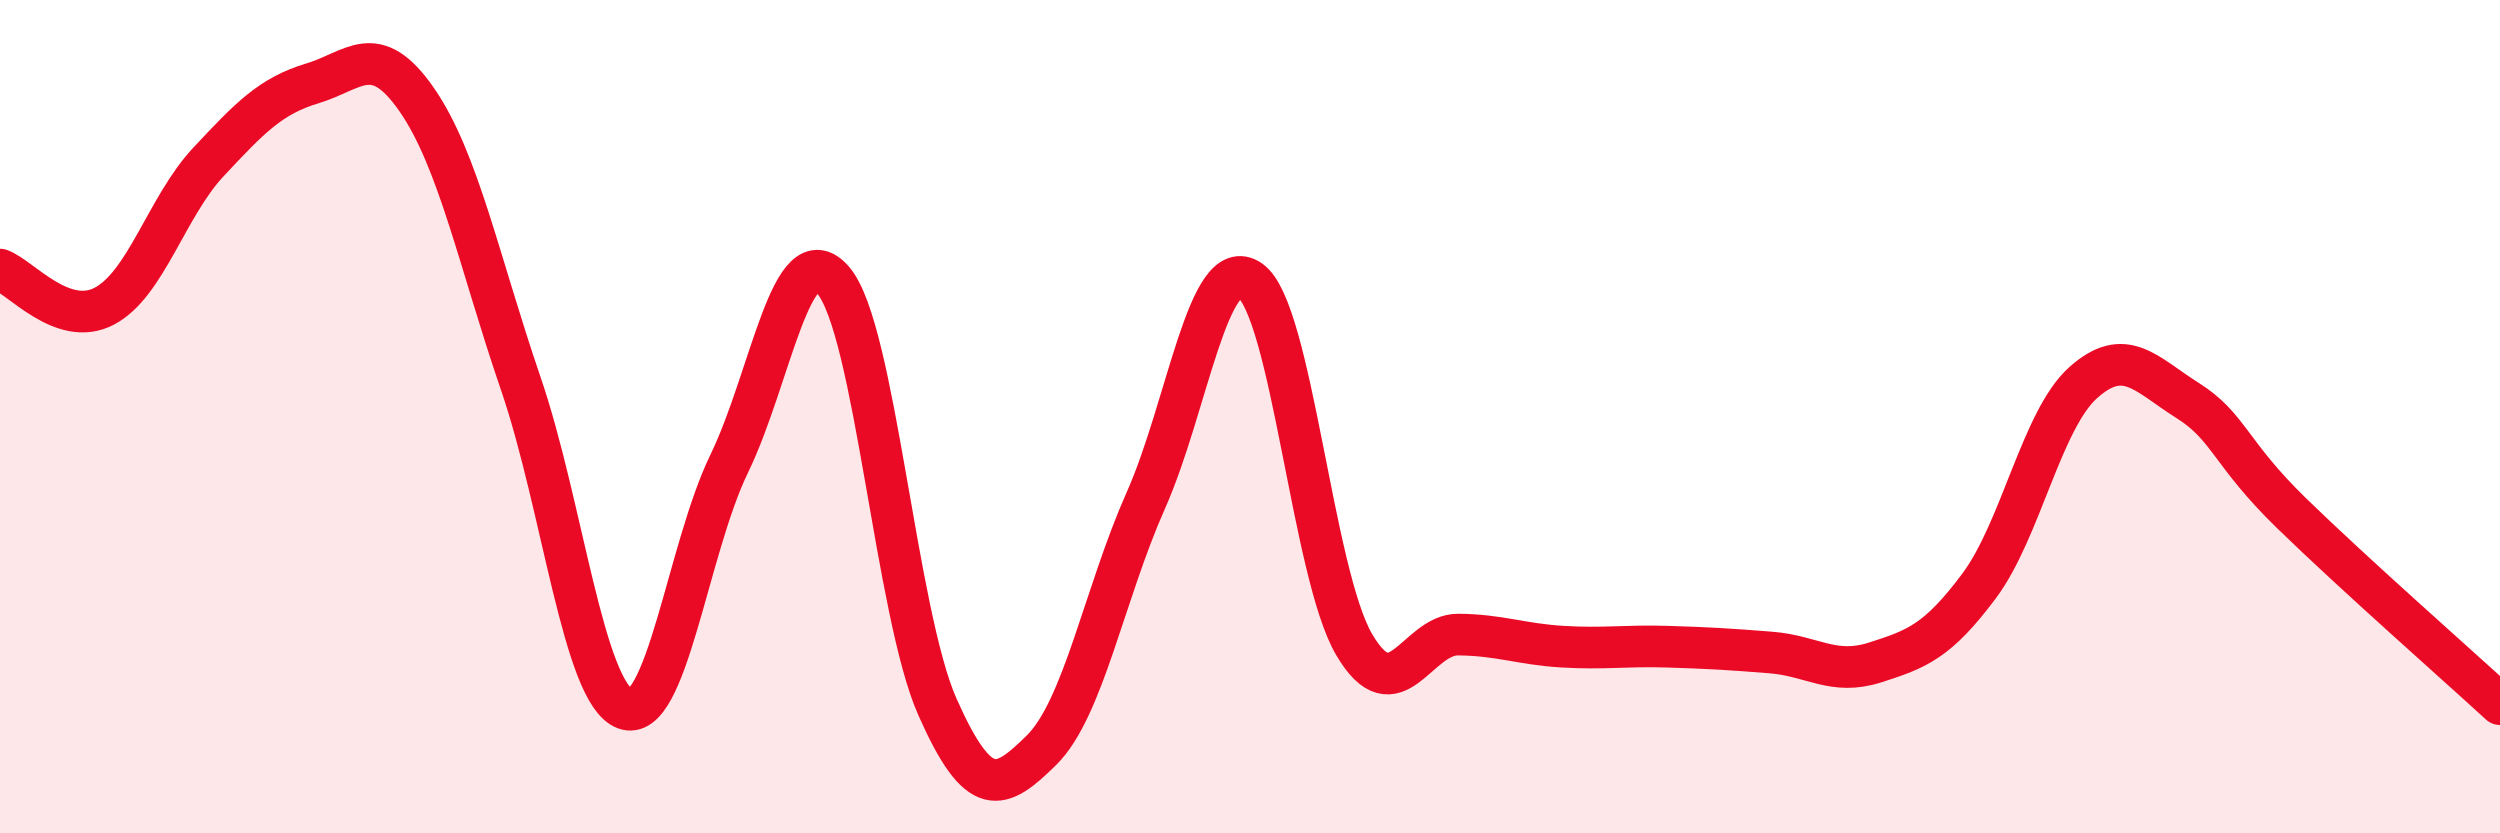
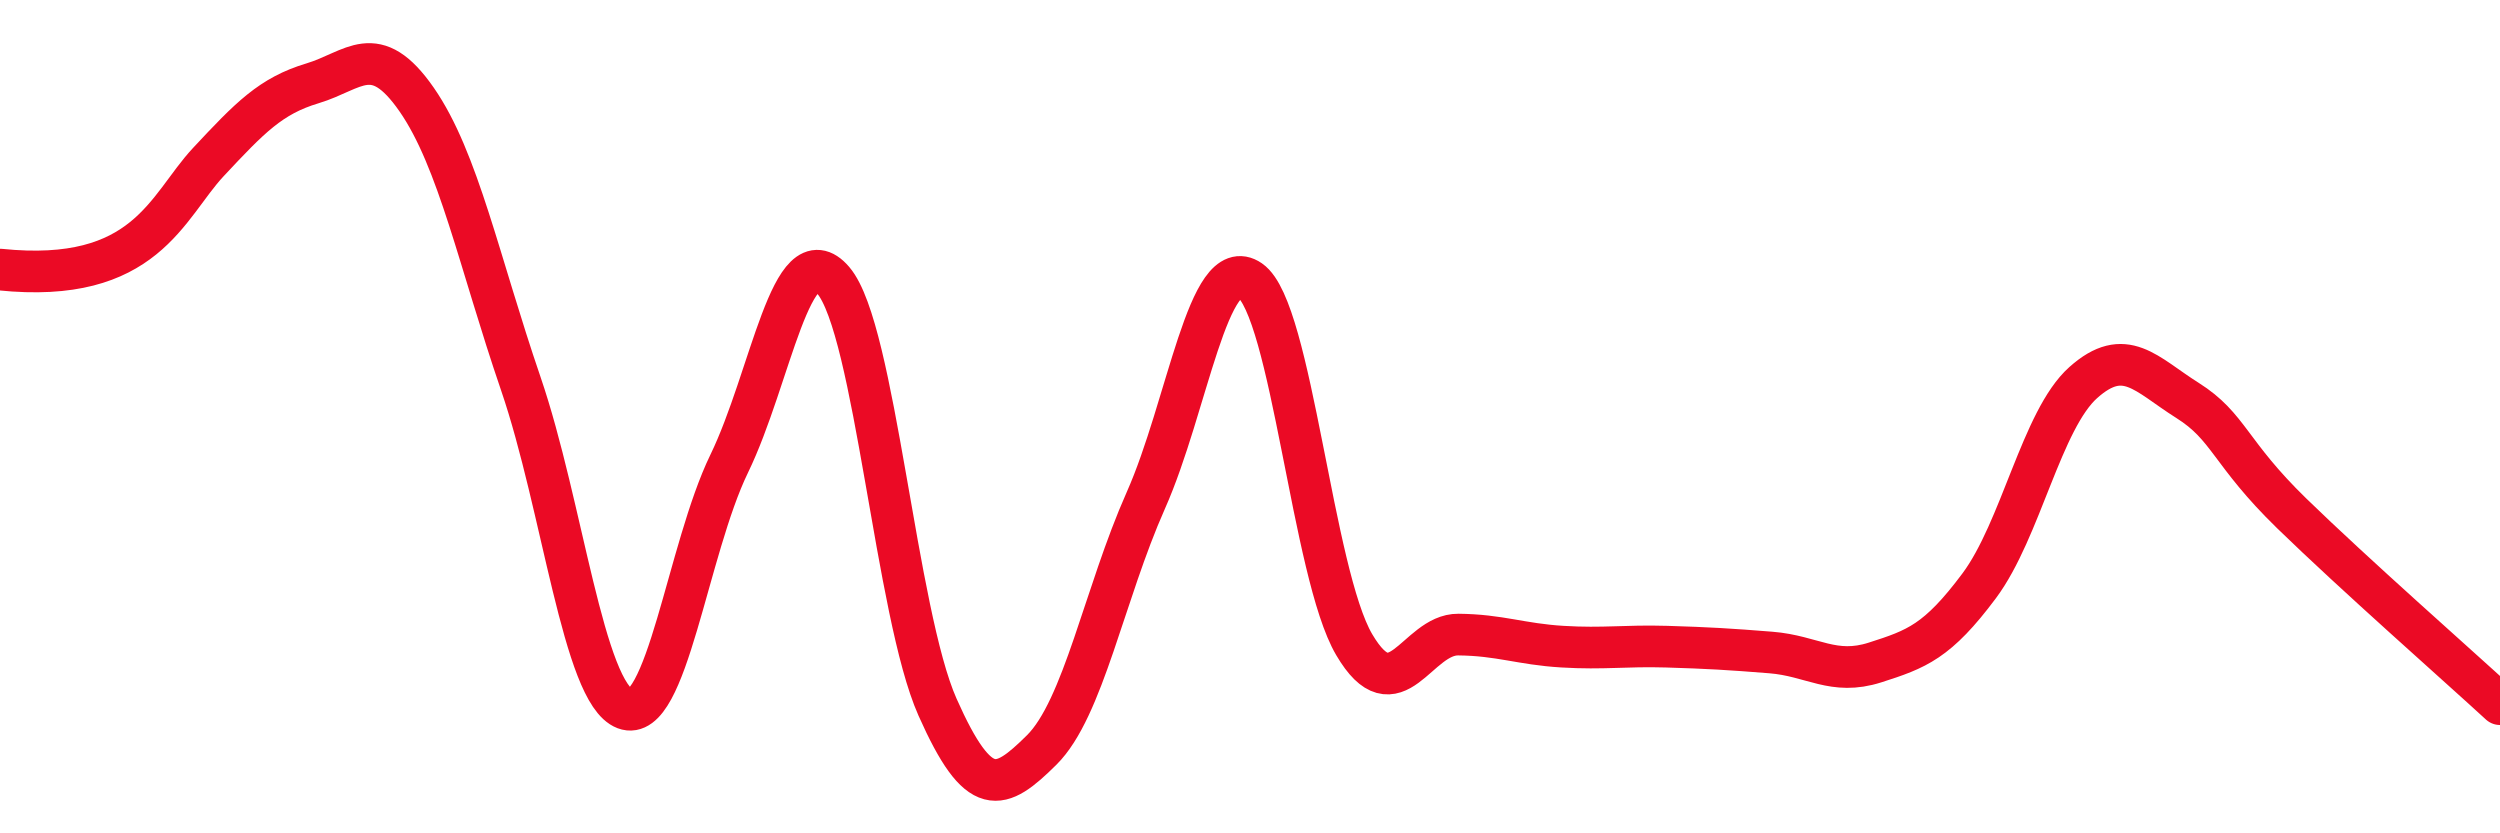
<svg xmlns="http://www.w3.org/2000/svg" width="60" height="20" viewBox="0 0 60 20">
-   <path d="M 0,6.47 C 0.5,6.65 1.5,7.87 2.5,7.35 C 3.5,6.83 4,4.96 5,3.89 C 6,2.82 6.5,2.3 7.5,2 C 8.5,1.7 9,0.95 10,2.39 C 11,3.83 11.5,6.29 12.5,9.21 C 13.5,12.13 14,16.63 15,17.01 C 16,17.39 16.5,13.19 17.5,11.13 C 18.5,9.07 19,5.56 20,6.73 C 21,7.9 21.5,14.72 22.5,16.97 C 23.5,19.22 24,18.99 25,18 C 26,17.01 26.5,14.26 27.5,12.01 C 28.5,9.76 29,6.04 30,6.73 C 31,7.42 31.5,13.77 32.5,15.47 C 33.5,17.17 34,15.22 35,15.23 C 36,15.24 36.5,15.46 37.5,15.52 C 38.5,15.58 39,15.49 40,15.52 C 41,15.55 41.5,15.58 42.5,15.66 C 43.5,15.74 44,16.22 45,15.9 C 46,15.58 46.5,15.4 47.5,14.06 C 48.5,12.72 49,10.07 50,9.18 C 51,8.29 51.5,8.98 52.5,9.61 C 53.5,10.24 53.5,10.86 55,12.32 C 56.5,13.78 59,15.98 60,16.9L60 20L0 20Z" fill="#EB0A25" opacity="0.1" stroke-linecap="round" stroke-linejoin="round" />
-   <path d="M 0,6.47 C 0.5,6.65 1.5,7.87 2.5,7.35 C 3.5,6.83 4,4.96 5,3.89 C 6,2.82 6.5,2.3 7.5,2 C 8.5,1.7 9,0.95 10,2.39 C 11,3.83 11.5,6.29 12.5,9.21 C 13.5,12.13 14,16.63 15,17.01 C 16,17.39 16.5,13.19 17.5,11.13 C 18.5,9.07 19,5.56 20,6.73 C 21,7.9 21.5,14.72 22.5,16.97 C 23.5,19.22 24,18.99 25,18 C 26,17.01 26.5,14.26 27.5,12.01 C 28.5,9.76 29,6.04 30,6.73 C 31,7.42 31.5,13.77 32.5,15.47 C 33.5,17.17 34,15.22 35,15.23 C 36,15.24 36.5,15.46 37.5,15.52 C 38.5,15.58 39,15.49 40,15.52 C 41,15.55 41.5,15.58 42.5,15.66 C 43.5,15.74 44,16.22 45,15.9 C 46,15.58 46.5,15.4 47.5,14.06 C 48.5,12.72 49,10.07 50,9.18 C 51,8.29 51.5,8.98 52.5,9.61 C 53.5,10.24 53.5,10.86 55,12.32 C 56.5,13.78 59,15.98 60,16.9" stroke="#EB0A25" stroke-width="1" fill="none" stroke-linecap="round" stroke-linejoin="round" />
+   <path d="M 0,6.47 C 3.5,6.83 4,4.96 5,3.89 C 6,2.82 6.5,2.3 7.5,2 C 8.5,1.7 9,0.95 10,2.39 C 11,3.83 11.5,6.29 12.5,9.21 C 13.5,12.13 14,16.63 15,17.01 C 16,17.39 16.5,13.19 17.5,11.13 C 18.5,9.07 19,5.56 20,6.73 C 21,7.9 21.5,14.72 22.5,16.97 C 23.5,19.22 24,18.99 25,18 C 26,17.01 26.5,14.26 27.5,12.01 C 28.5,9.76 29,6.04 30,6.73 C 31,7.42 31.5,13.77 32.5,15.47 C 33.5,17.17 34,15.22 35,15.23 C 36,15.24 36.5,15.46 37.5,15.52 C 38.5,15.58 39,15.49 40,15.52 C 41,15.55 41.5,15.58 42.5,15.66 C 43.5,15.74 44,16.22 45,15.9 C 46,15.58 46.5,15.4 47.5,14.06 C 48.5,12.72 49,10.07 50,9.18 C 51,8.29 51.5,8.98 52.5,9.61 C 53.5,10.24 53.5,10.86 55,12.32 C 56.5,13.78 59,15.98 60,16.9" stroke="#EB0A25" stroke-width="1" fill="none" stroke-linecap="round" stroke-linejoin="round" />
</svg>